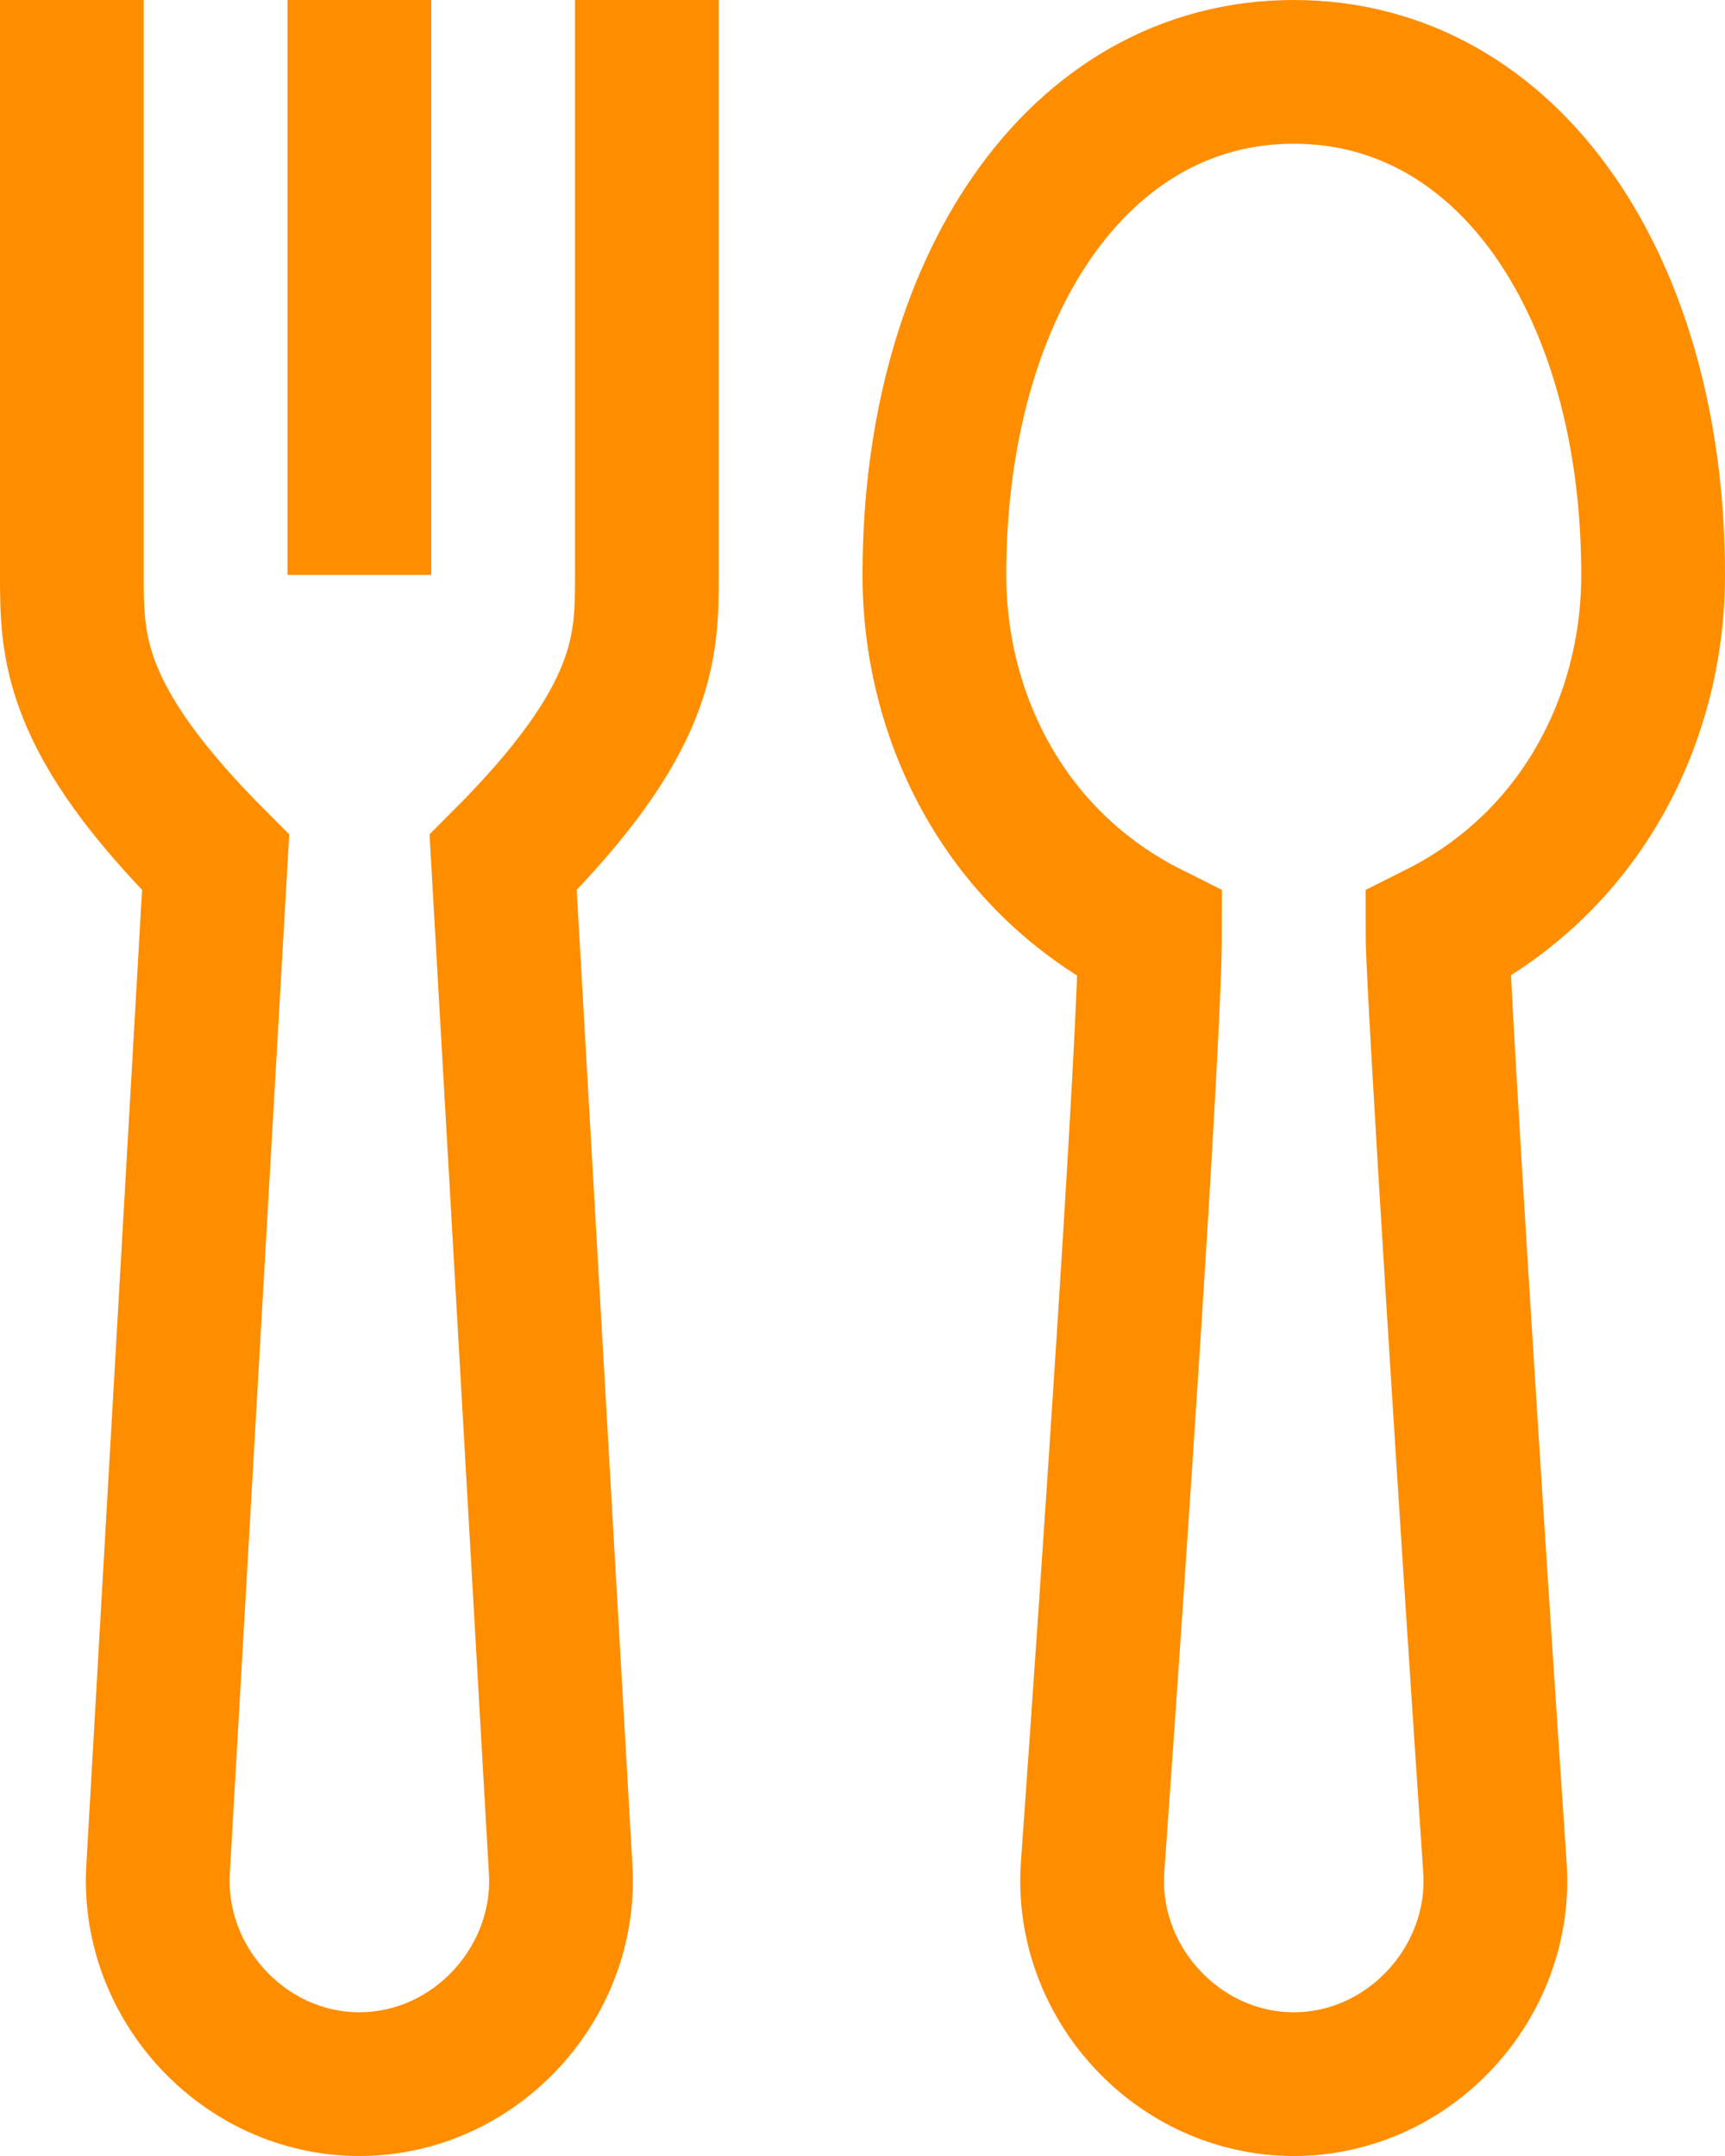
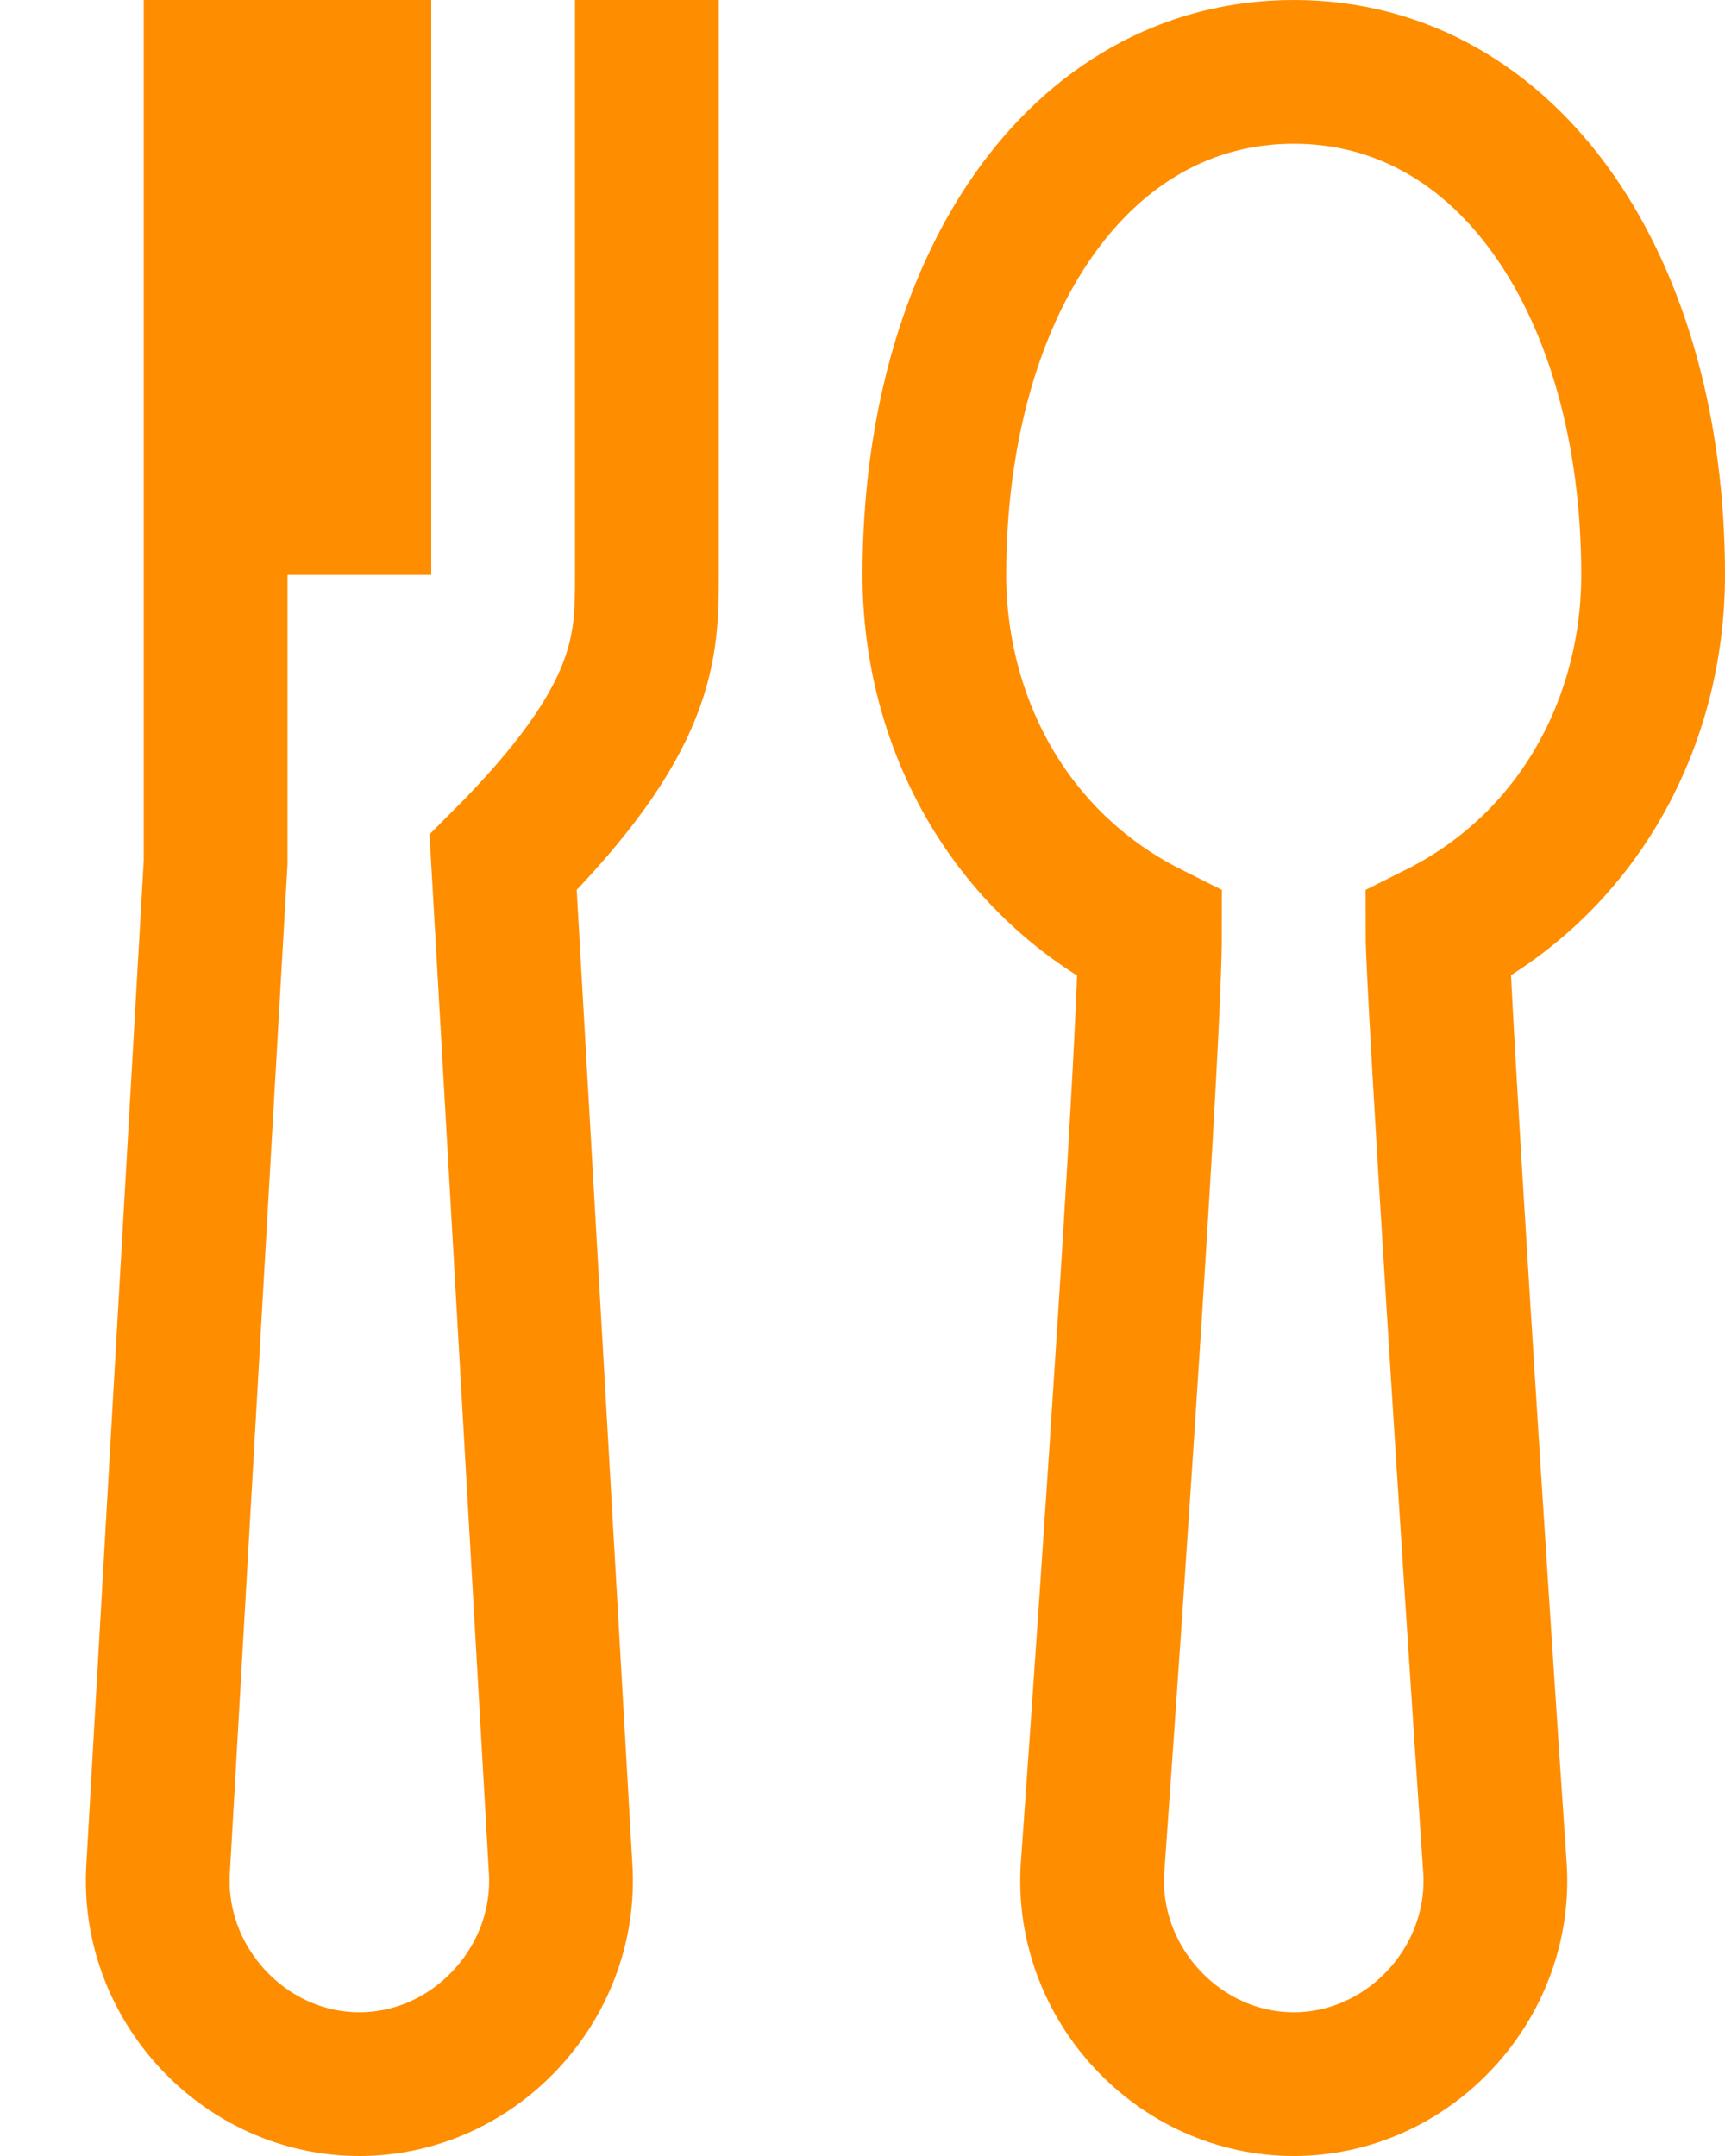
<svg xmlns="http://www.w3.org/2000/svg" width="24" height="30">
-   <path fill="none" stroke="#FF8D00" stroke-width="2" d="M9 0v8c0 1 0 2-2 4l.8 14c.1 1.6-1.2 3-2.8 3h0c-1.6 0-2.9-1.4-2.8-3L3 12c-2-2-2-3-2-4V0M5 8V0M18 1c-3 0-5 3-5 7 0 2 1 4 3 5 0 1.4-.5 8.8-.8 13-.1 1.6 1.2 3 2.8 3h0c1.6 0 2.9-1.4 2.8-3-.3-4.4-.8-12.3-.8-13 2-1 3-3 3-5 0-4-2-7-5-7z" />
+   <path fill="none" stroke="#FF8D00" stroke-width="2" d="M9 0v8c0 1 0 2-2 4l.8 14c.1 1.6-1.2 3-2.8 3h0c-1.6 0-2.9-1.4-2.8-3L3 12V0M5 8V0M18 1c-3 0-5 3-5 7 0 2 1 4 3 5 0 1.4-.5 8.8-.8 13-.1 1.6 1.2 3 2.8 3h0c1.6 0 2.9-1.4 2.8-3-.3-4.4-.8-12.3-.8-13 2-1 3-3 3-5 0-4-2-7-5-7z" />
</svg>